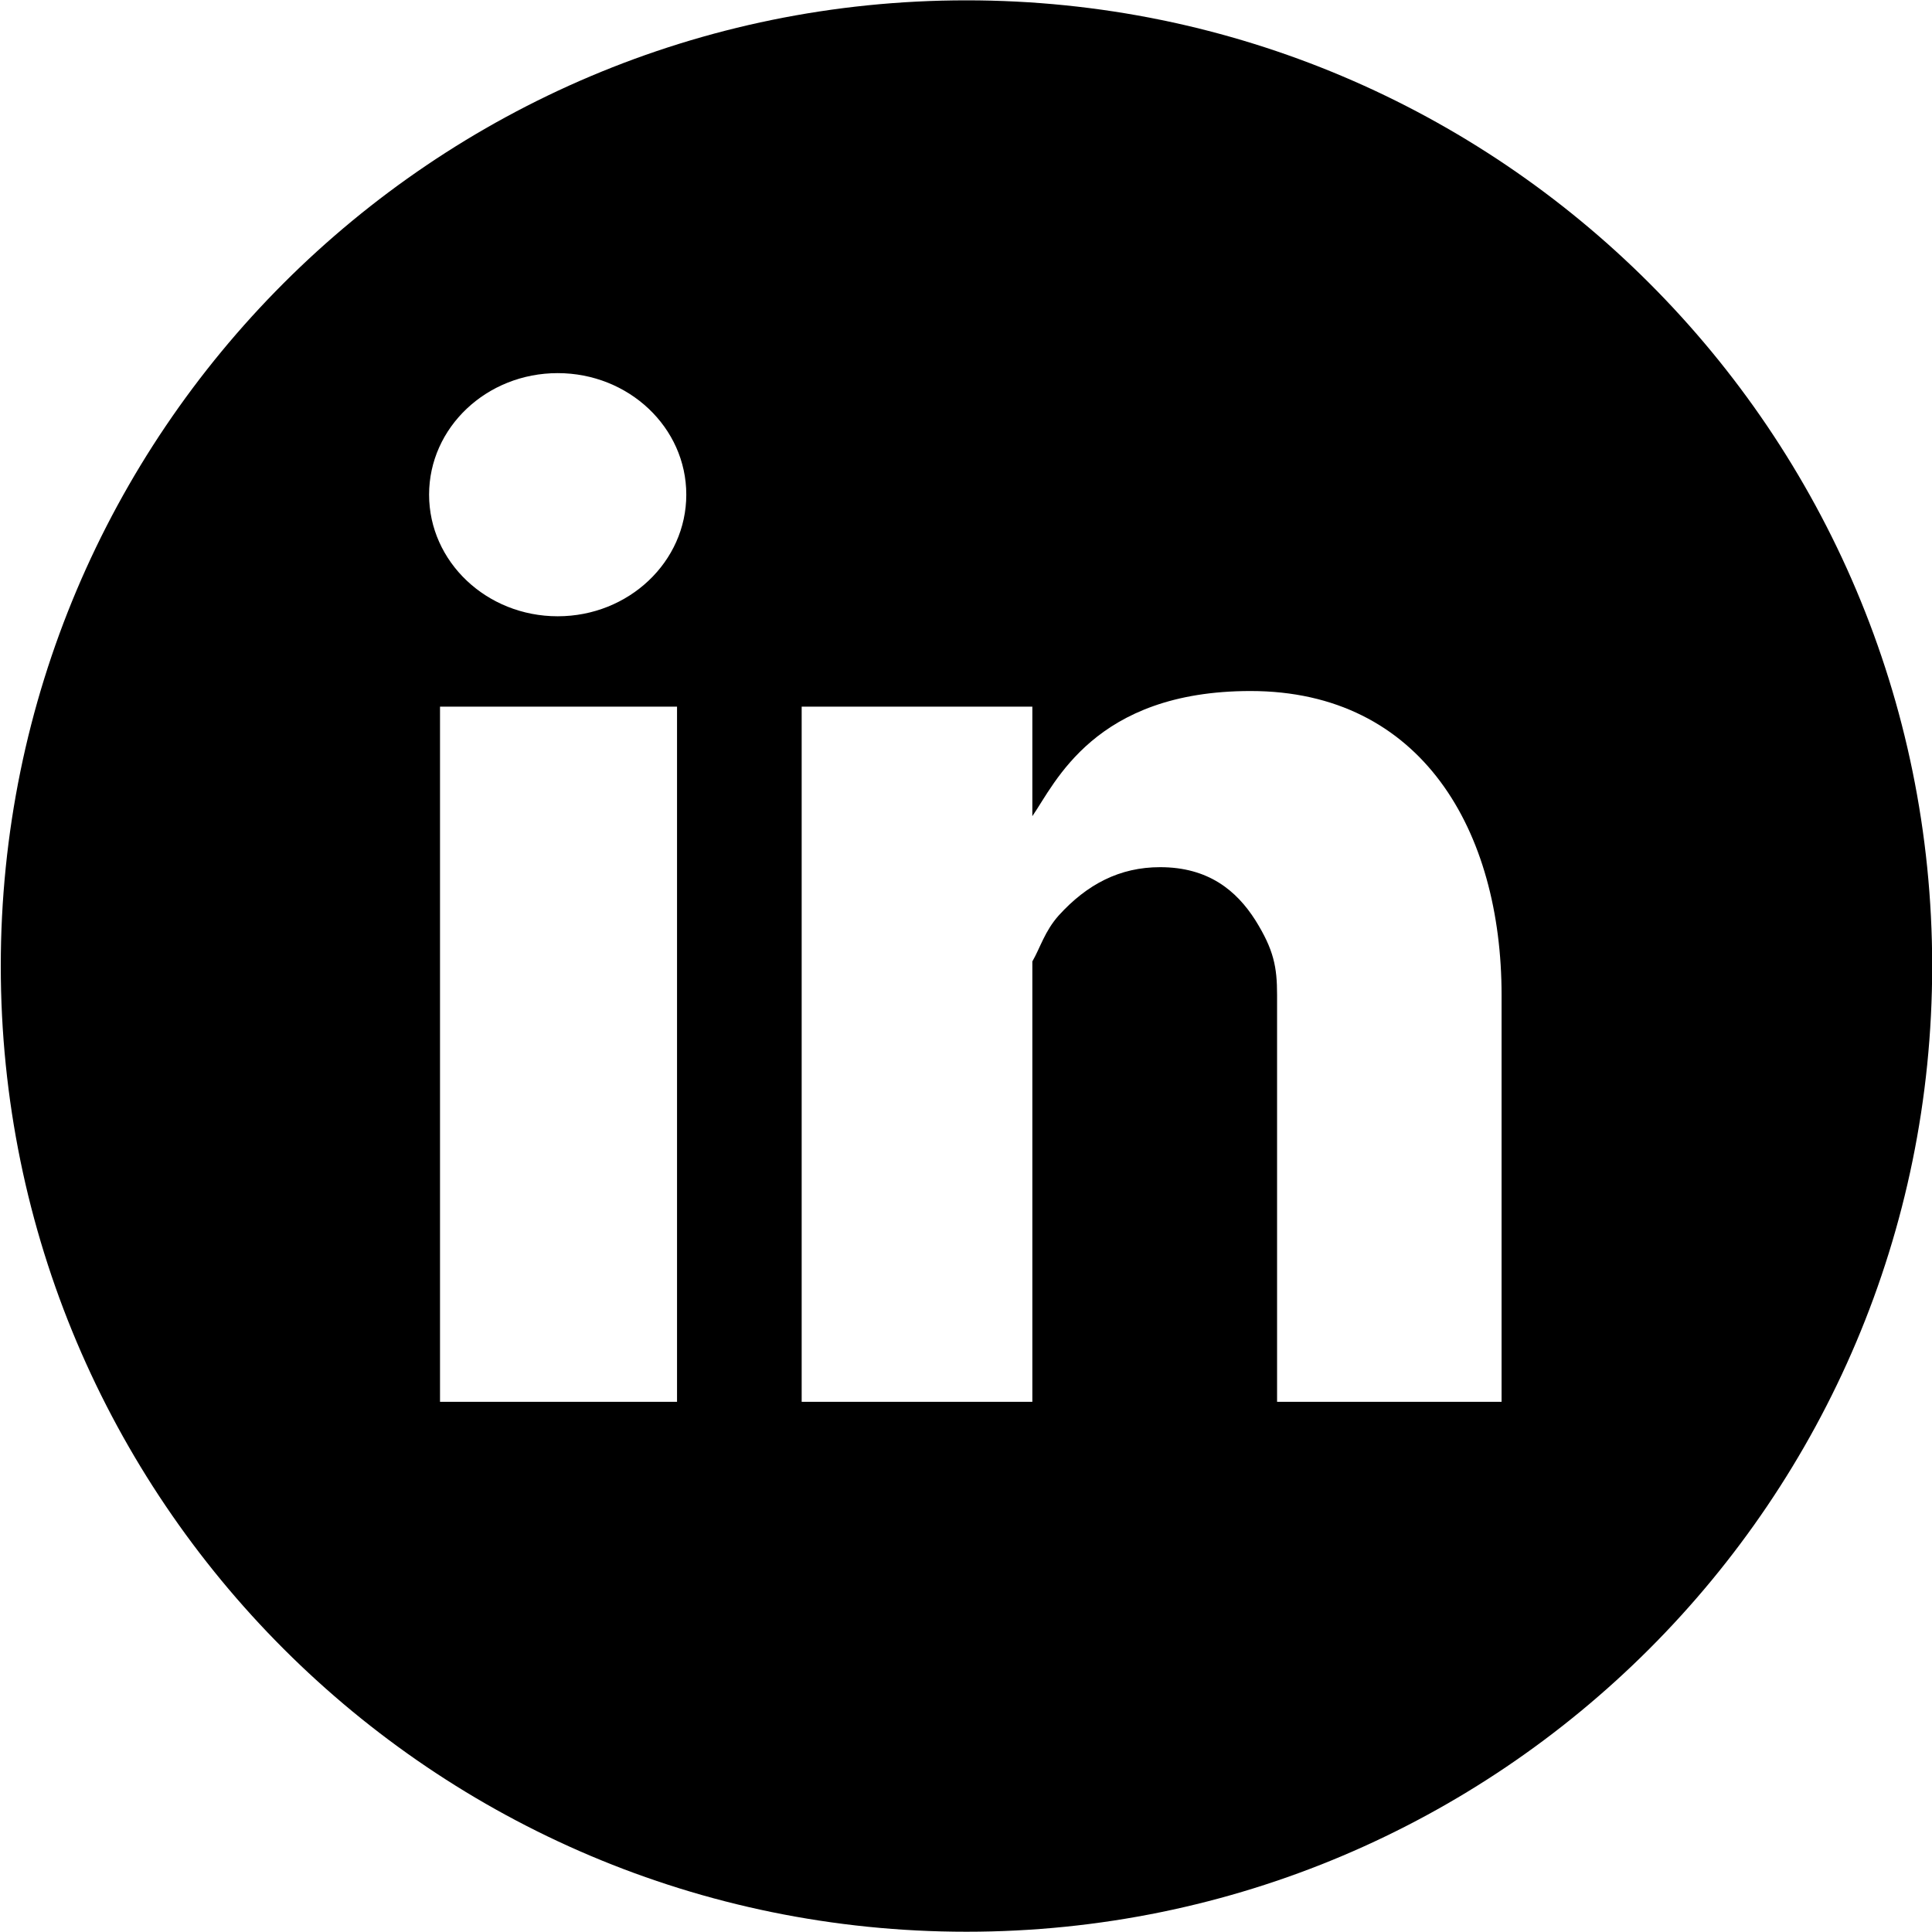
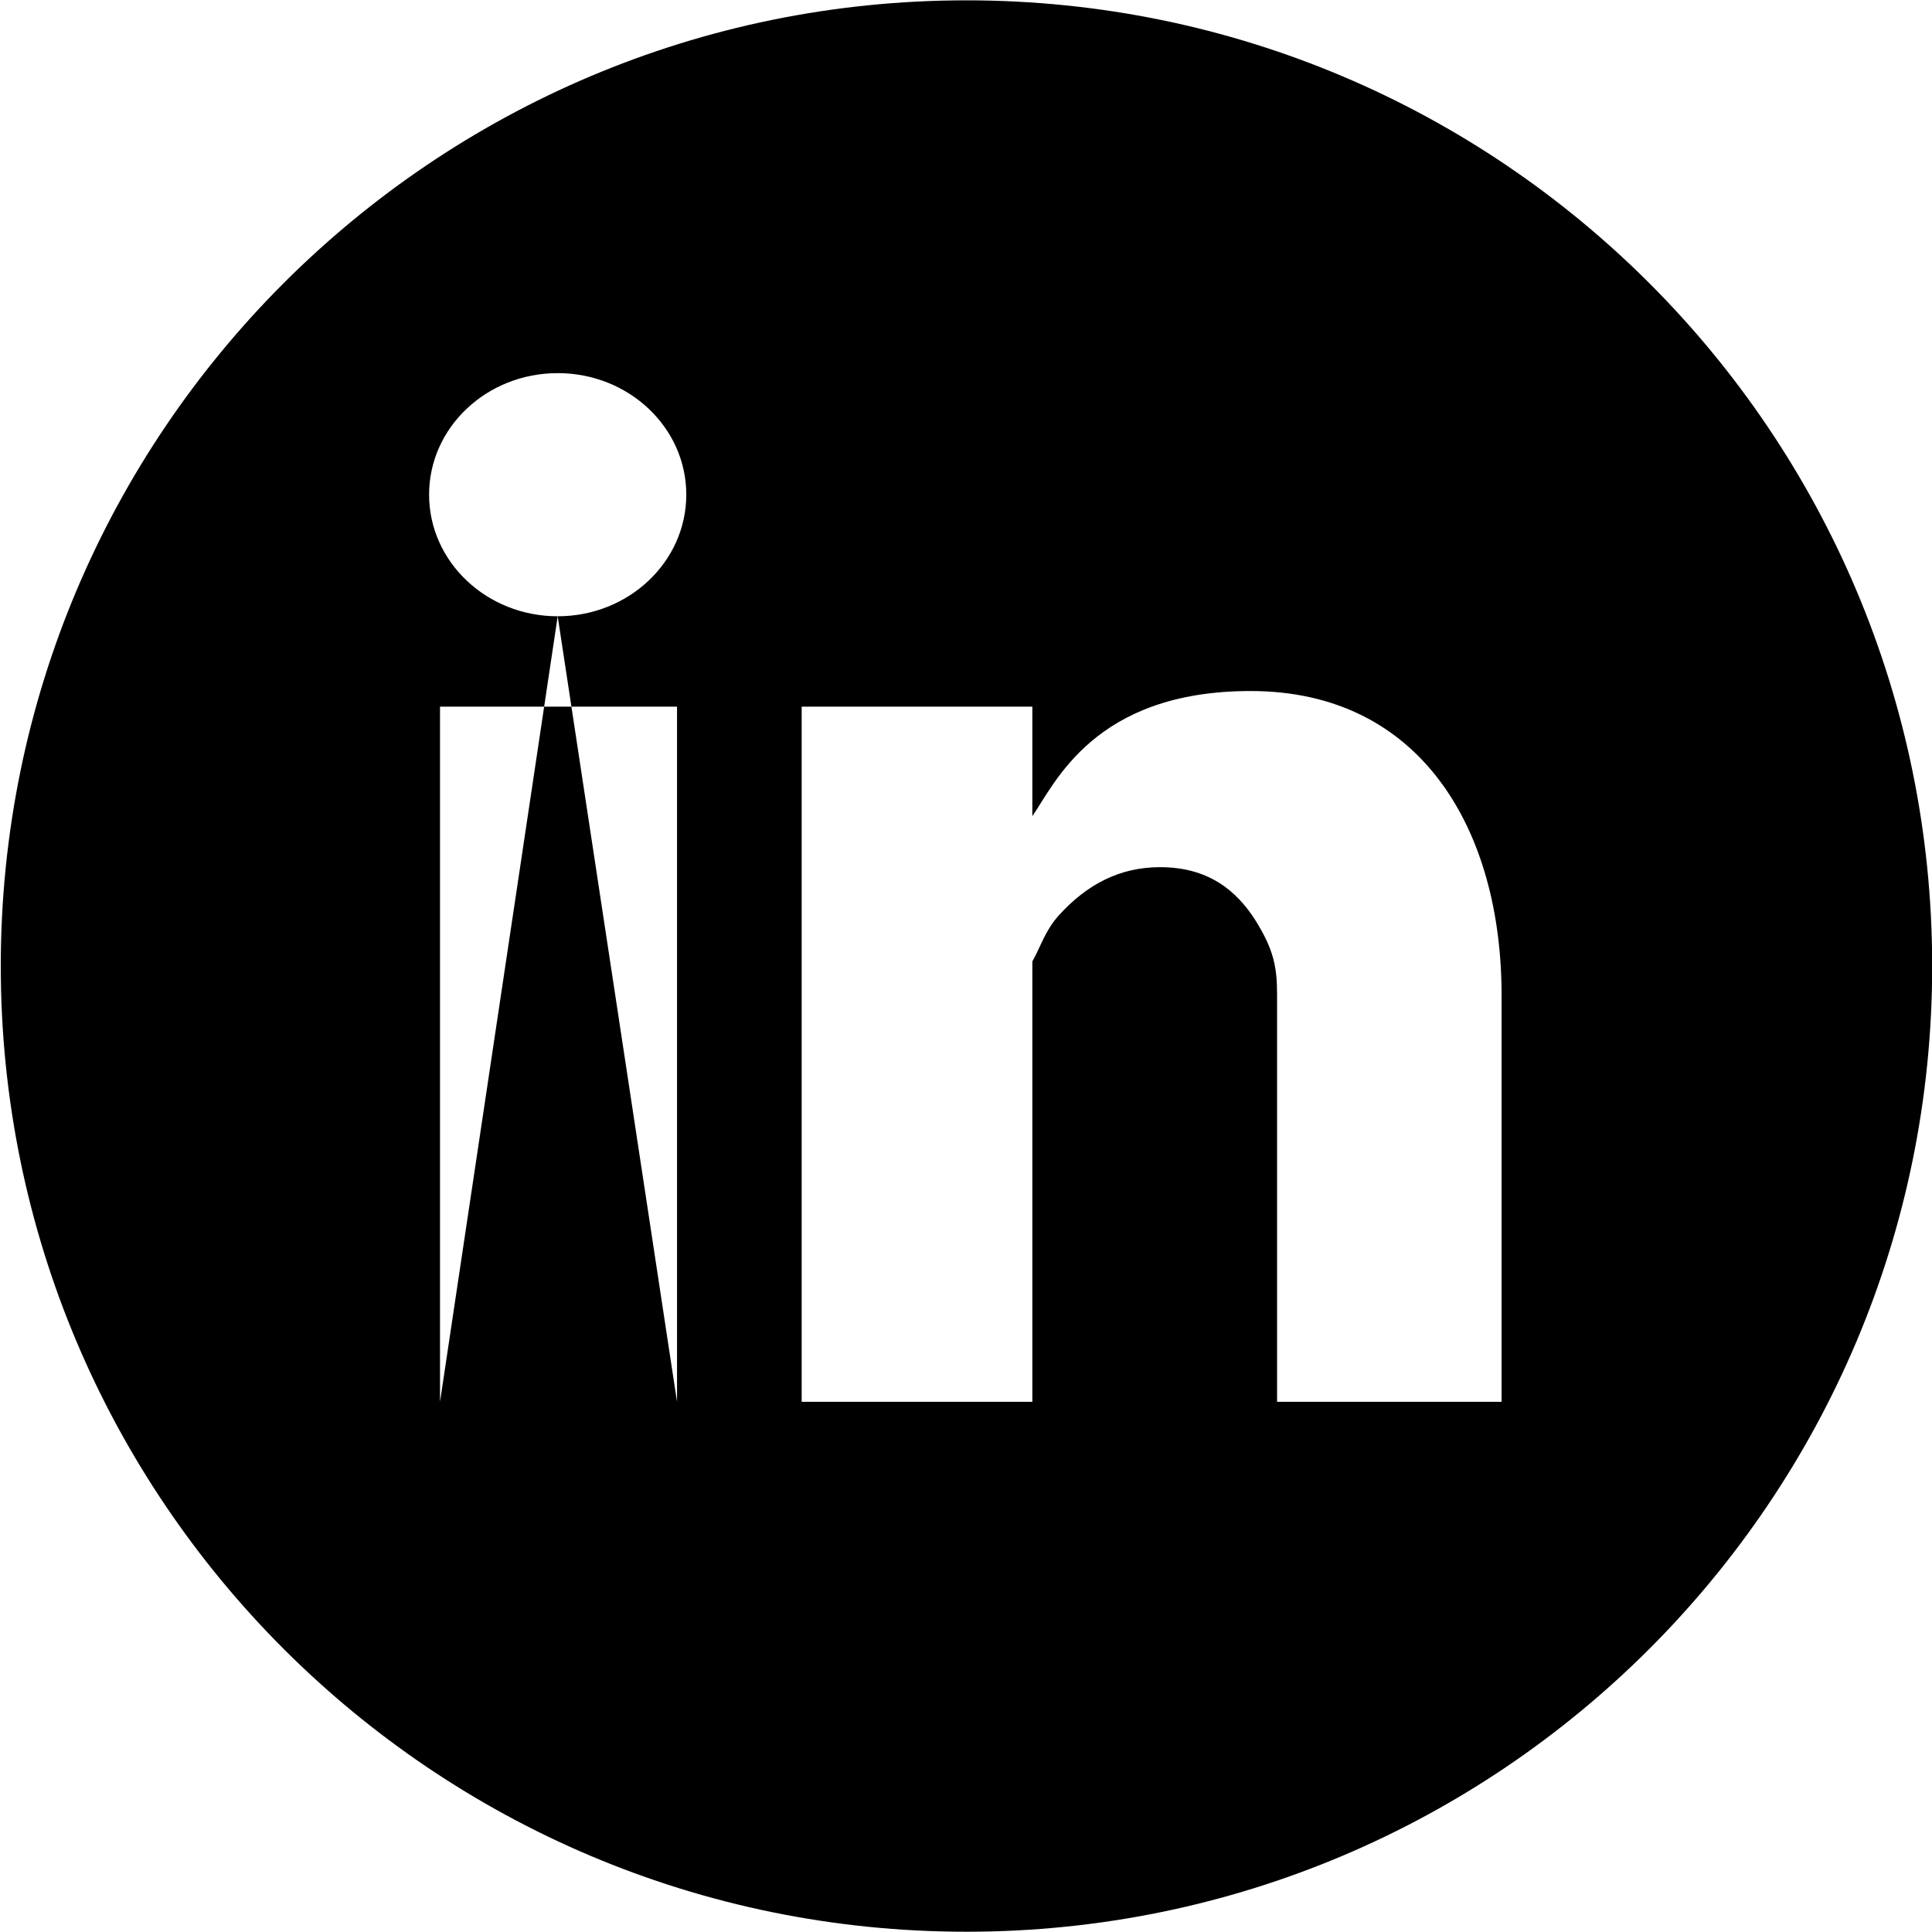
<svg xmlns="http://www.w3.org/2000/svg" width="100%" height="100%" viewBox="0 0 193 193" version="1.1" xml:space="preserve" style="fill-rule:evenodd;clip-rule:evenodd;stroke-linejoin:round;stroke-miterlimit:2;">
  <g transform="matrix(1,0,0,1,-967.879,-421.892)">
    <g transform="matrix(4.167,0,0,4.167,0,0)">
-       <path d="M268.27,134.852L262.888,134.852L262.888,125.099C262.888,124.429 262.81,124.015 262.366,123.304C261.915,122.597 261.242,122.035 260.084,122.035C259.114,122.035 258.331,122.446 257.653,123.193C257.318,123.57 257.213,123.961 257.021,124.295L257.021,134.852L251.491,134.852L251.491,118.186L257.021,118.186L257.021,120.812C257.566,120.028 258.506,117.812 262.252,117.812C266.364,117.812 268.27,121.176 268.27,125.099L268.27,134.852ZM245.642,116.02C243.939,116.02 242.559,114.714 242.559,113.104C242.559,111.494 243.939,110.191 245.642,110.191C247.345,110.191 248.725,111.494 248.725,113.104C248.725,114.714 247.345,116.02 245.642,116.02ZM248.503,134.852L242.821,134.852L242.821,118.186L248.503,118.186L248.503,134.852ZM255.442,101.254C242.656,101.254 232.291,111.619 232.291,124.405C232.291,137.191 242.656,147.556 255.442,147.556C268.228,147.556 278.593,137.191 278.593,124.405C278.593,111.619 268.228,101.254 255.442,101.254Z" />
+       <path d="M268.27,134.852L262.888,134.852L262.888,125.099C262.888,124.429 262.81,124.015 262.366,123.304C261.915,122.597 261.242,122.035 260.084,122.035C259.114,122.035 258.331,122.446 257.653,123.193C257.318,123.57 257.213,123.961 257.021,124.295L257.021,134.852L251.491,134.852L251.491,118.186L257.021,118.186L257.021,120.812C257.566,120.028 258.506,117.812 262.252,117.812C266.364,117.812 268.27,121.176 268.27,125.099L268.27,134.852ZM245.642,116.02C243.939,116.02 242.559,114.714 242.559,113.104C242.559,111.494 243.939,110.191 245.642,110.191C247.345,110.191 248.725,111.494 248.725,113.104C248.725,114.714 247.345,116.02 245.642,116.02ZL242.821,134.852L242.821,118.186L248.503,118.186L248.503,134.852ZM255.442,101.254C242.656,101.254 232.291,111.619 232.291,124.405C232.291,137.191 242.656,147.556 255.442,147.556C268.228,147.556 278.593,137.191 278.593,124.405C278.593,111.619 268.228,101.254 255.442,101.254Z" />
    </g>
  </g>
</svg>